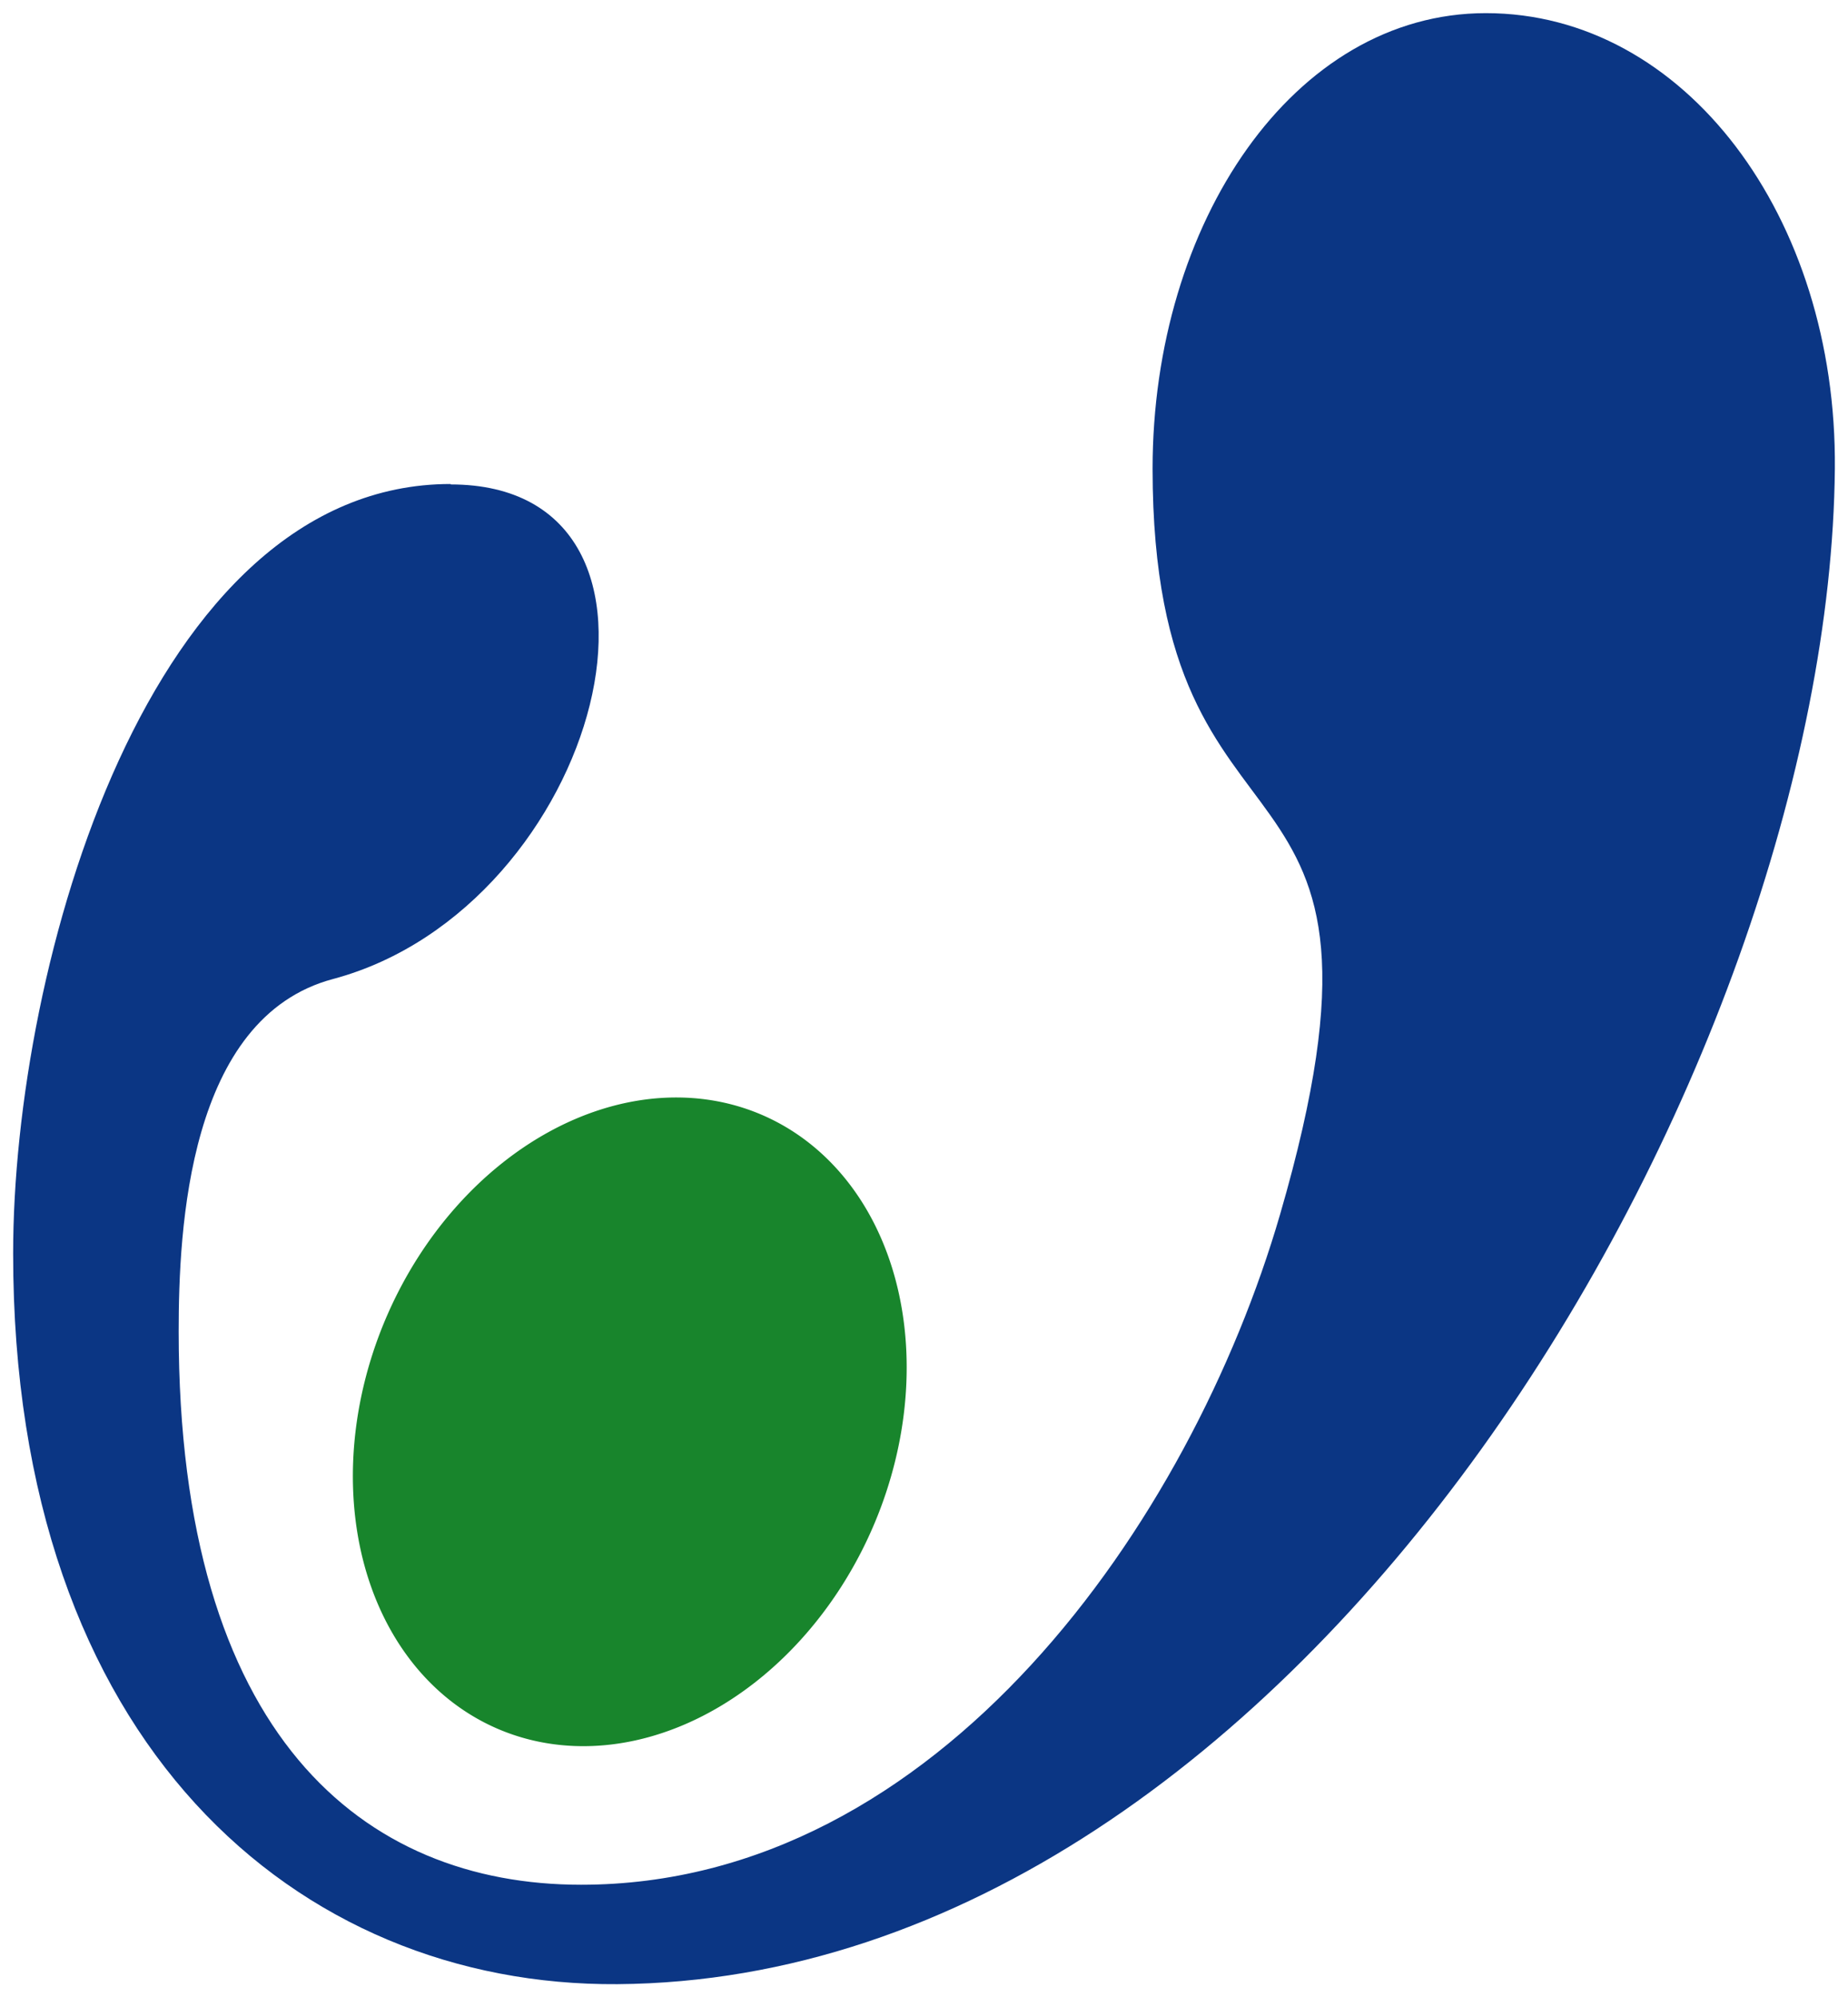
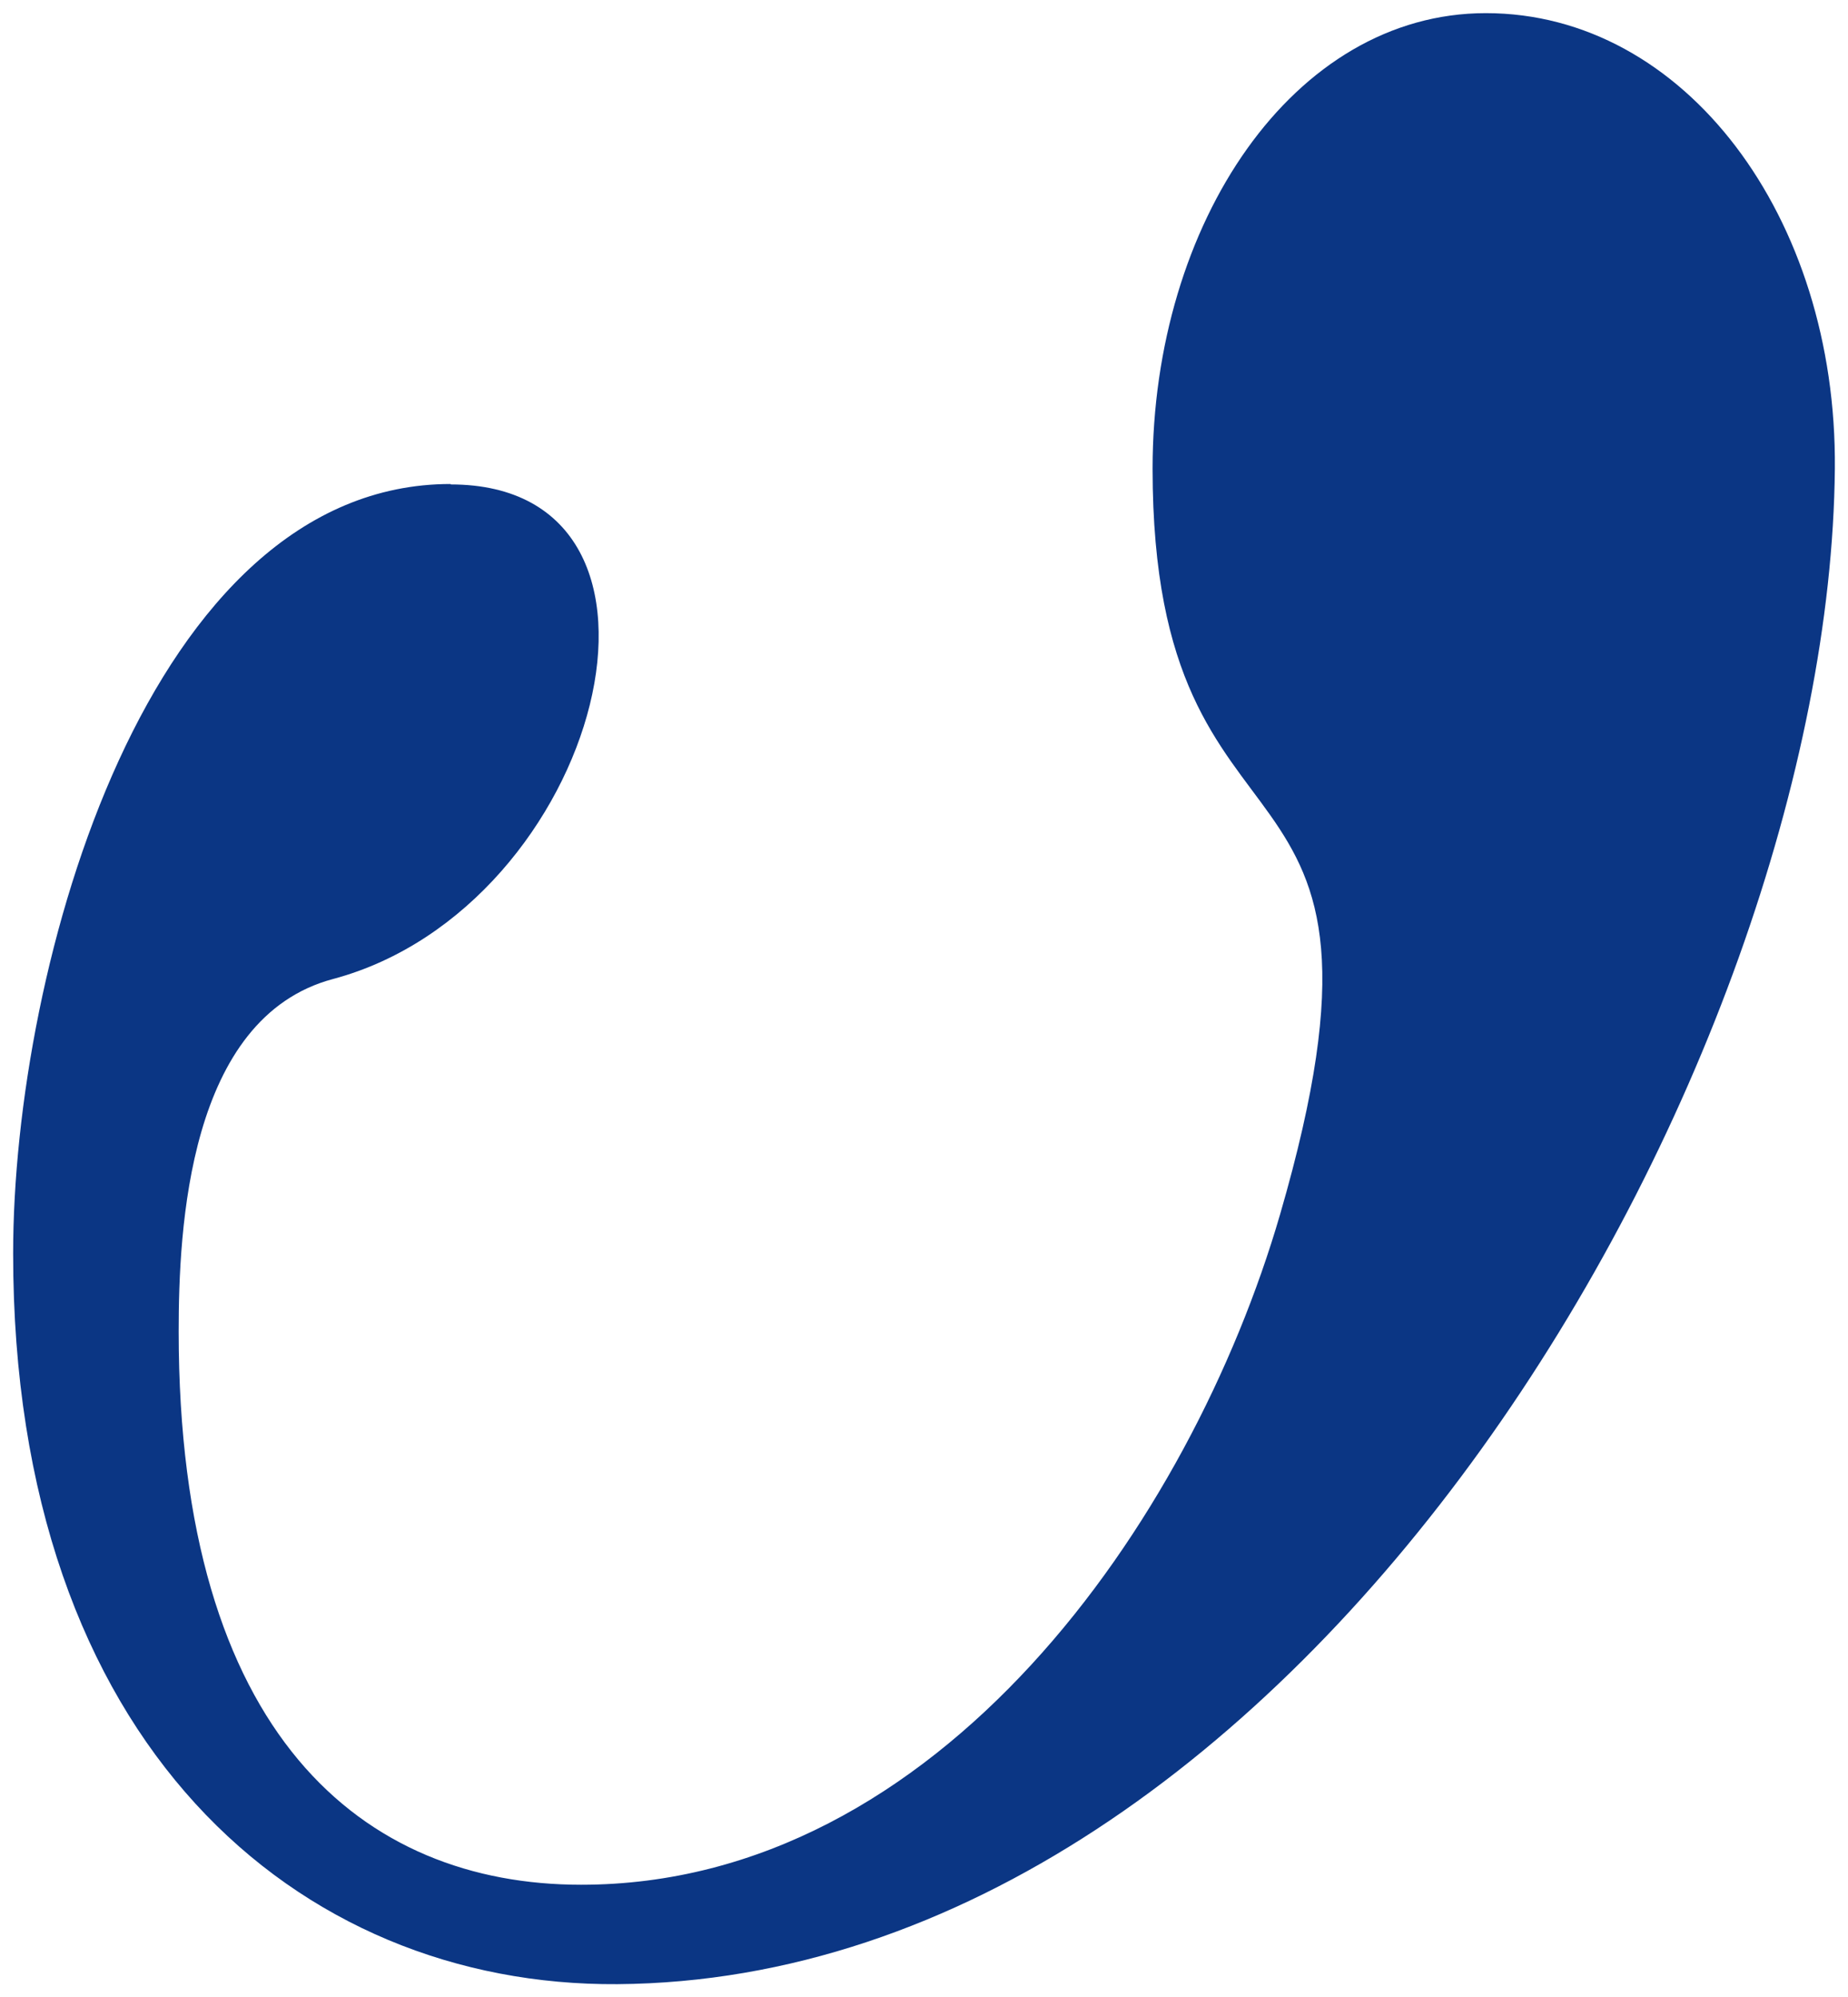
<svg xmlns="http://www.w3.org/2000/svg" width="422" height="456" viewBox="39 22 422 456">
-   <path d="m240.2 366a60.5 76.3 23.3 1 1 -112.7 -43.9 60.5 76.3 23.3 0 1 112.7 43.9z" fill="#18852c" />
  <path d="m141.9 132.5c-68.9 0-99.9 109.8-99.9 175.7 0 112 65 167.3 138 166.8 156.6-1.2 276.7-209.1 278-346 0.5-57.5-34.3-104-79.7-104-43.9 0-76.1 47.9-76.1 104 0 97.6 62.1 56.8 29.1 170.3-20.4 70.1-77.9 153-159.6 153-49.7 0-91.9-34-91.9-126.3 0-23.3 2.1-71.7 35.3-80.5 61.2-16.4 86.1-112.9 26.8-112.9z" fill="#0b3684" />
</svg>